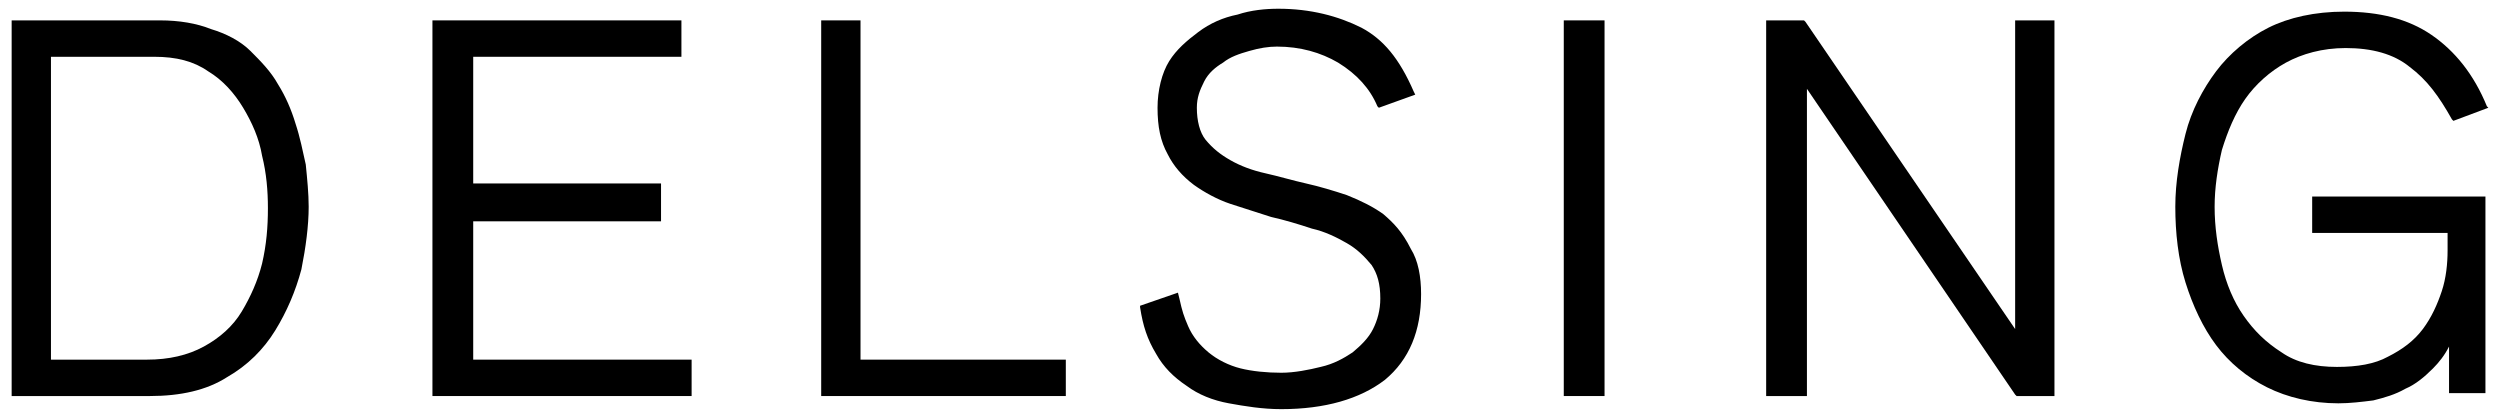
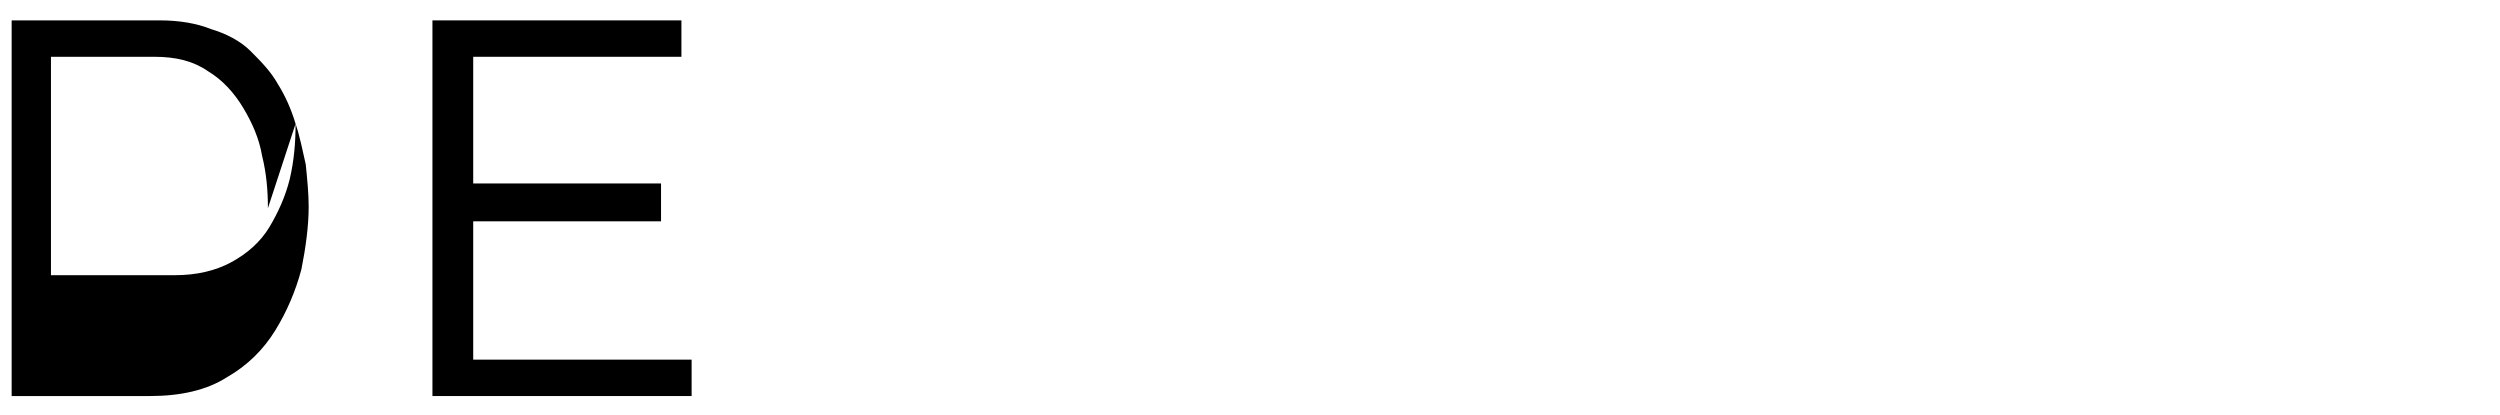
<svg xmlns="http://www.w3.org/2000/svg" version="1.1" id="Laag_1" x="0px" y="0px" viewBox="0 0 171.7 28.5" style="enable-background:new 0 0 171.7 28.5;" xml:space="preserve">
  <g>
-     <path d="M20.3,8.5c-0.3-1-0.7-1.9-1.2-2.7c-0.5-0.9-1.2-1.6-1.9-2.3S15.5,2.3,14.5,2c-1-0.4-2.2-0.6-3.5-0.6H0.8v25.8h9.5   c2.1,0,3.9-0.4,5.3-1.3c1.4-0.8,2.5-1.9,3.3-3.2s1.4-2.7,1.8-4.2c0.3-1.5,0.5-3,0.5-4.3c0-0.9-0.1-1.9-0.2-2.9   C20.8,10.4,20.6,9.4,20.3,8.5z M18.4,14.3c0,1.3-0.1,2.5-0.4,3.8c-0.3,1.2-0.8,2.3-1.4,3.3s-1.5,1.8-2.6,2.4   c-1.1,0.6-2.4,0.9-3.9,0.9H3.5V3.9h7.1c1.5,0,2.7,0.3,3.7,1c1,0.6,1.8,1.5,2.4,2.5s1.1,2.1,1.3,3.3C18.3,11.9,18.4,13.1,18.4,14.3z   " />
+     <path d="M20.3,8.5c-0.3-1-0.7-1.9-1.2-2.7c-0.5-0.9-1.2-1.6-1.9-2.3S15.5,2.3,14.5,2c-1-0.4-2.2-0.6-3.5-0.6H0.8v25.8h9.5   c2.1,0,3.9-0.4,5.3-1.3c1.4-0.8,2.5-1.9,3.3-3.2s1.4-2.7,1.8-4.2c0.3-1.5,0.5-3,0.5-4.3c0-0.9-0.1-1.9-0.2-2.9   C20.8,10.4,20.6,9.4,20.3,8.5z c0,1.3-0.1,2.5-0.4,3.8c-0.3,1.2-0.8,2.3-1.4,3.3s-1.5,1.8-2.6,2.4   c-1.1,0.6-2.4,0.9-3.9,0.9H3.5V3.9h7.1c1.5,0,2.7,0.3,3.7,1c1,0.6,1.8,1.5,2.4,2.5s1.1,2.1,1.3,3.3C18.3,11.9,18.4,13.1,18.4,14.3z   " />
    <polygon points="32.5,15.2 45.4,15.2 45.4,12.6 32.5,12.6 32.5,3.9 46.8,3.9 46.8,1.4 29.7,1.4 29.7,27.2 47.5,27.2 47.5,24.7    32.5,24.7  " />
-     <polygon points="59.1,1.4 56.4,1.4 56.4,27.2 73.2,27.2 73.2,24.7 59.1,24.7  " />
-     <rect x="107.4" y="1.4" width="2.8" height="25.8" />
-     <polygon points="138.4,22.6 124,1.5 123.9,1.4 121.3,1.4 121.3,27.2 124.1,27.2 124.1,6.1 138.4,27.1 138.5,27.2 141.1,27.2    141.1,1.4 138.4,1.4  " />
-     <path d="M158.6,16h9.5v1.2c0,0.9-0.1,1.9-0.4,2.8s-0.7,1.8-1.3,2.6S165,24,164,24.5c-0.9,0.5-2.1,0.7-3.5,0.7c-1.5,0-2.8-0.3-3.8-1   c-1.1-0.7-1.9-1.5-2.6-2.5c-0.7-1-1.2-2.2-1.5-3.5s-0.5-2.6-0.5-4c0-1.3,0.2-2.6,0.5-3.9c0.4-1.3,0.9-2.5,1.6-3.5   c0.7-1,1.7-1.9,2.8-2.5s2.5-1,4.1-1c1.8,0,3.3,0.4,4.4,1.3c1.2,0.9,2,2,2.9,3.6l0.1,0.1l2.4-0.9l-0.1-0.1c-0.9-2.2-2.2-3.8-3.8-4.9   s-3.6-1.6-6-1.6c-2,0-3.8,0.4-5.2,1.1s-2.7,1.8-3.6,3s-1.7,2.7-2.1,4.3c-0.4,1.6-0.7,3.3-0.7,5c0,1.8,0.2,3.6,0.7,5.2   c0.5,1.6,1.2,3.1,2.1,4.3c0.9,1.2,2.1,2.2,3.5,2.9s3.1,1.1,4.9,1.1c0.8,0,1.6-0.1,2.4-0.2c0.8-0.2,1.5-0.4,2.2-0.8   c0.7-0.3,1.3-0.8,1.9-1.4c0.4-0.4,0.8-0.9,1.1-1.5V27h2.5V13.5h-11.9V16H158.6z" />
-     <path d="M95,14.7c-0.7-0.5-1.5-0.9-2.5-1.3c-0.9-0.3-1.9-0.6-2.8-0.8s-1.9-0.5-2.8-0.7s-1.7-0.5-2.4-0.9c-0.7-0.4-1.2-0.8-1.7-1.4   c-0.4-0.5-0.6-1.3-0.6-2.2c0-0.7,0.2-1.2,0.5-1.8s0.8-1,1.3-1.3c0.5-0.4,1.1-0.6,1.8-0.8c0.7-0.2,1.3-0.3,1.9-0.3   c1.6,0,3,0.4,4.2,1.1c1.3,0.8,2.2,1.8,2.7,3l0.1,0.1l2.5-0.9l-0.1-0.2c-1-2.3-2.1-3.6-3.6-4.4c-1.6-0.8-3.5-1.3-5.7-1.3   c-0.9,0-1.9,0.1-2.8,0.4c-1,0.2-1.9,0.6-2.7,1.2s-1.5,1.2-2,2s-0.8,2-0.8,3.2c0,1.3,0.2,2.3,0.7,3.2c0.4,0.8,1,1.5,1.8,2.1   c0.7,0.5,1.6,1,2.5,1.3s1.9,0.6,2.8,0.9c0.9,0.2,1.9,0.5,2.8,0.8c0.9,0.2,1.7,0.6,2.4,1c0.7,0.4,1.2,0.9,1.7,1.5   c0.4,0.6,0.6,1.3,0.6,2.3c0,0.8-0.2,1.5-0.5,2.1s-0.8,1.1-1.4,1.6c-0.6,0.4-1.3,0.8-2.2,1c-0.8,0.2-1.8,0.4-2.7,0.4   c-1,0-2-0.1-2.8-0.3s-1.6-0.6-2.2-1.1s-1.1-1.1-1.4-1.8s-0.4-1-0.6-1.9l-0.1-0.4L78.3,21v0.1c0.2,1.3,0.5,2.2,1.1,3.2   c0.5,0.9,1.2,1.6,2.1,2.2c0.8,0.6,1.8,1,2.9,1.2s2.3,0.4,3.6,0.4c3,0,5.4-0.7,7.1-2c1.7-1.4,2.5-3.4,2.5-5.9c0-1.2-0.2-2.3-0.7-3.1   C96.3,15.9,95.7,15.3,95,14.7z" />
  </g>
</svg>